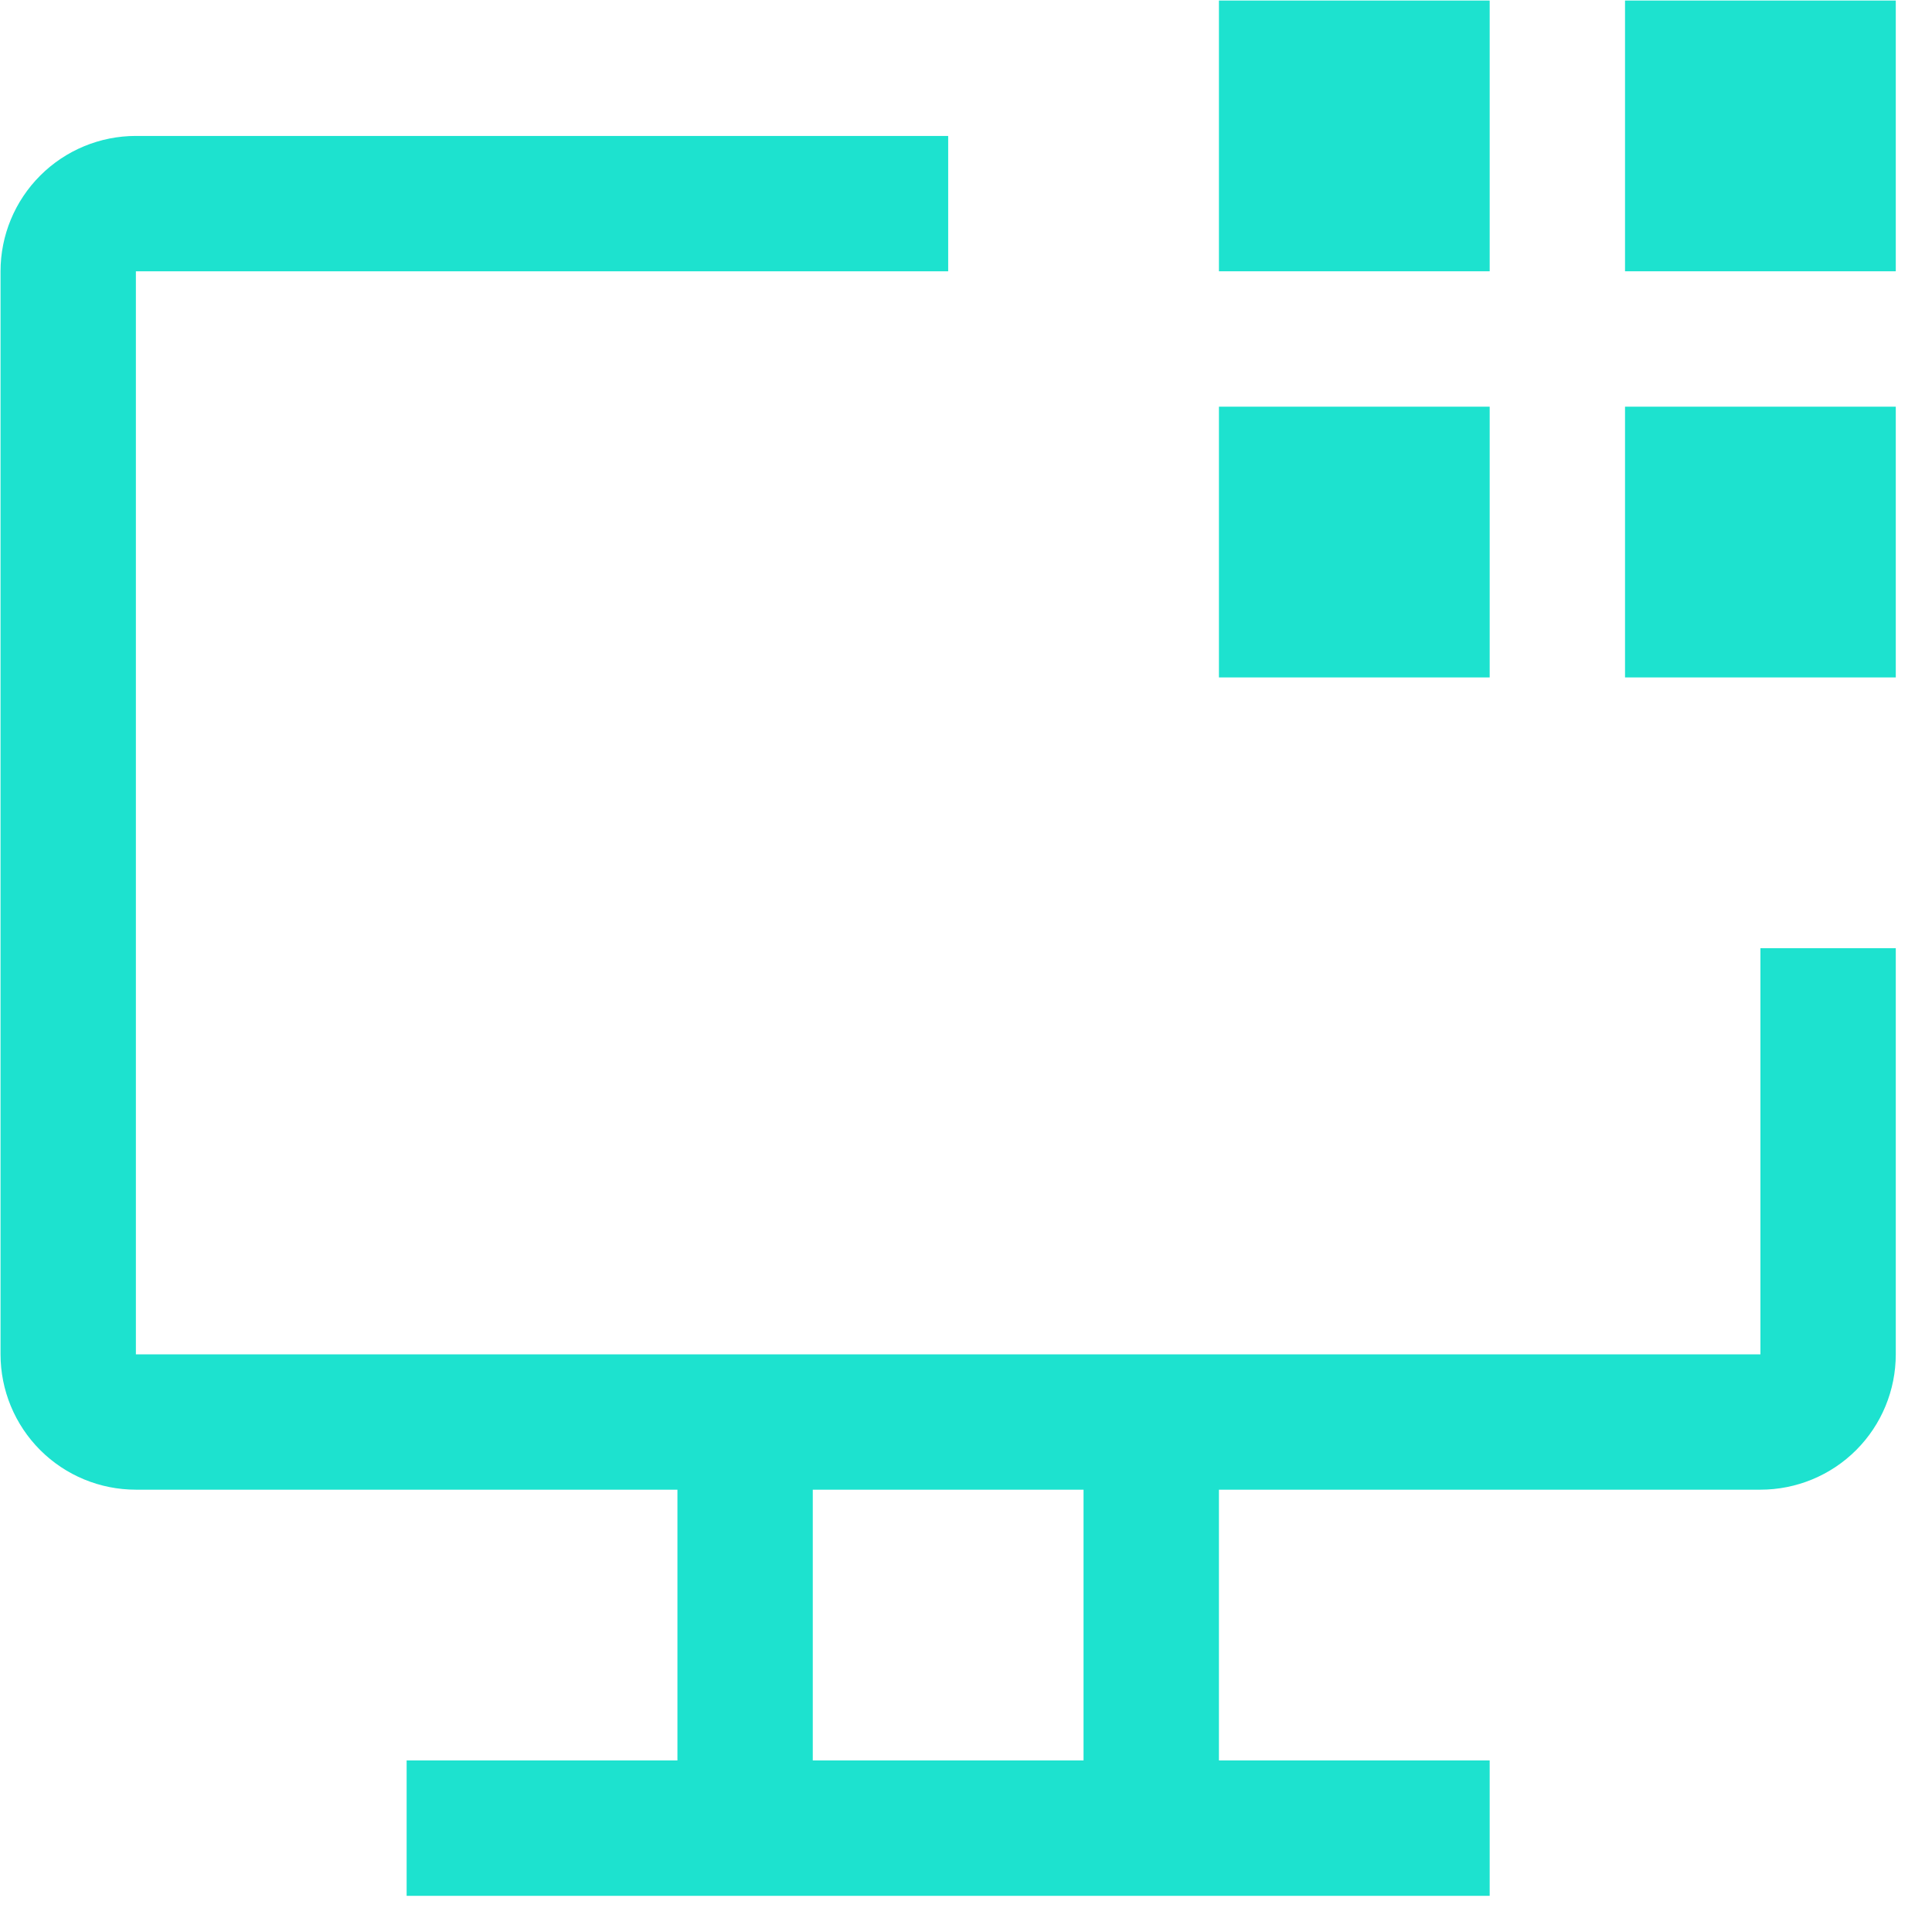
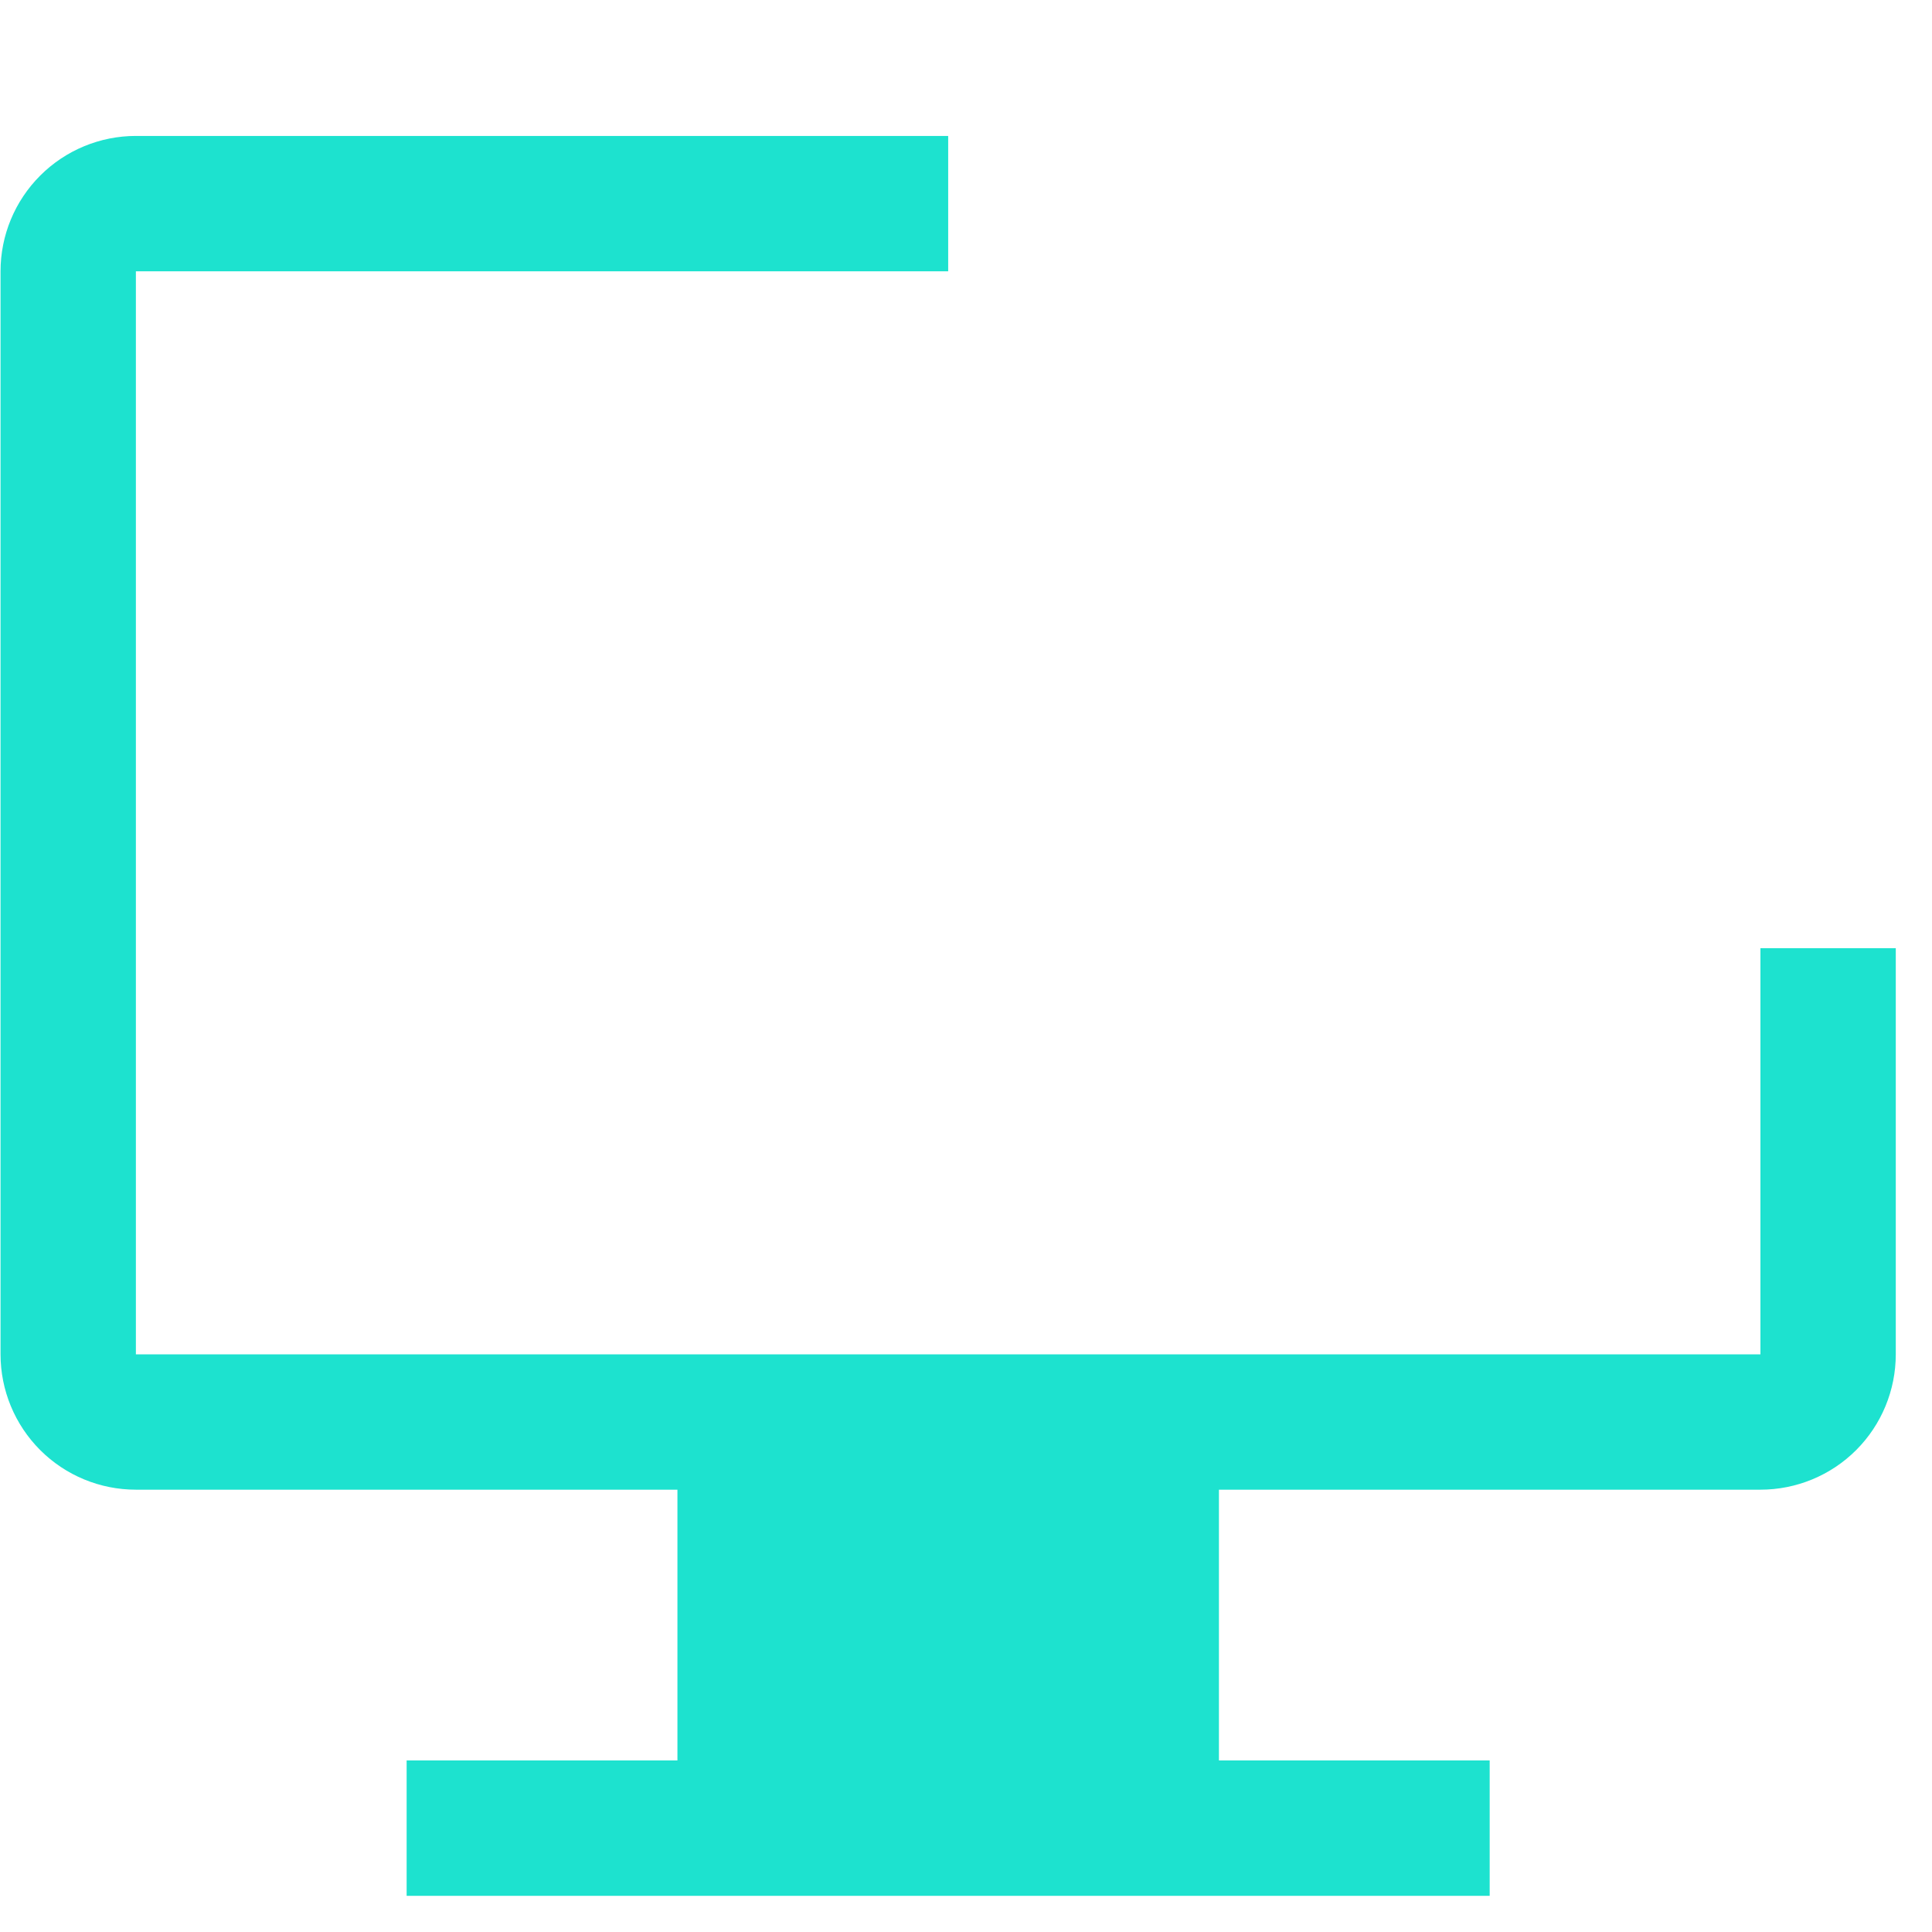
<svg xmlns="http://www.w3.org/2000/svg" width="36" height="36" viewBox="0 0 36 36" fill="none">
-   <path d="M30.28 0.01H35.325V5.055H30.28V0.01ZM30.28 7.578H35.325V12.623H30.28V7.578ZM22.713 0.01H27.758V5.055H22.713V0.01ZM22.713 7.578H27.758V12.623H22.713V7.578Z" fill="#1DE2CF" />
-   <path d="M32.803 17.668V25.236H2.532V5.055H17.668V2.533H2.532C1.863 2.533 1.222 2.799 0.749 3.272C0.276 3.745 0.01 4.386 0.01 5.055V25.236C0.01 25.905 0.276 26.547 0.749 27.02C1.222 27.493 1.863 27.758 2.532 27.758H12.623V32.803H7.577V35.326H27.758V32.803H22.713V27.758H32.803C33.472 27.758 34.114 27.493 34.587 27.02C35.06 26.547 35.325 25.905 35.325 25.236V17.668H32.803ZM20.19 32.803H15.145V27.758H20.19V32.803Z" fill="#1DE2CF" />
+   <path d="M32.803 17.668V25.236H2.532V5.055H17.668V2.533H2.532C1.863 2.533 1.222 2.799 0.749 3.272C0.276 3.745 0.01 4.386 0.01 5.055V25.236C0.01 25.905 0.276 26.547 0.749 27.02C1.222 27.493 1.863 27.758 2.532 27.758H12.623V32.803H7.577V35.326H27.758V32.803H22.713V27.758H32.803C33.472 27.758 34.114 27.493 34.587 27.02C35.06 26.547 35.325 25.905 35.325 25.236V17.668H32.803ZM20.19 32.803H15.145V27.758V32.803Z" fill="#1DE2CF" />
</svg>